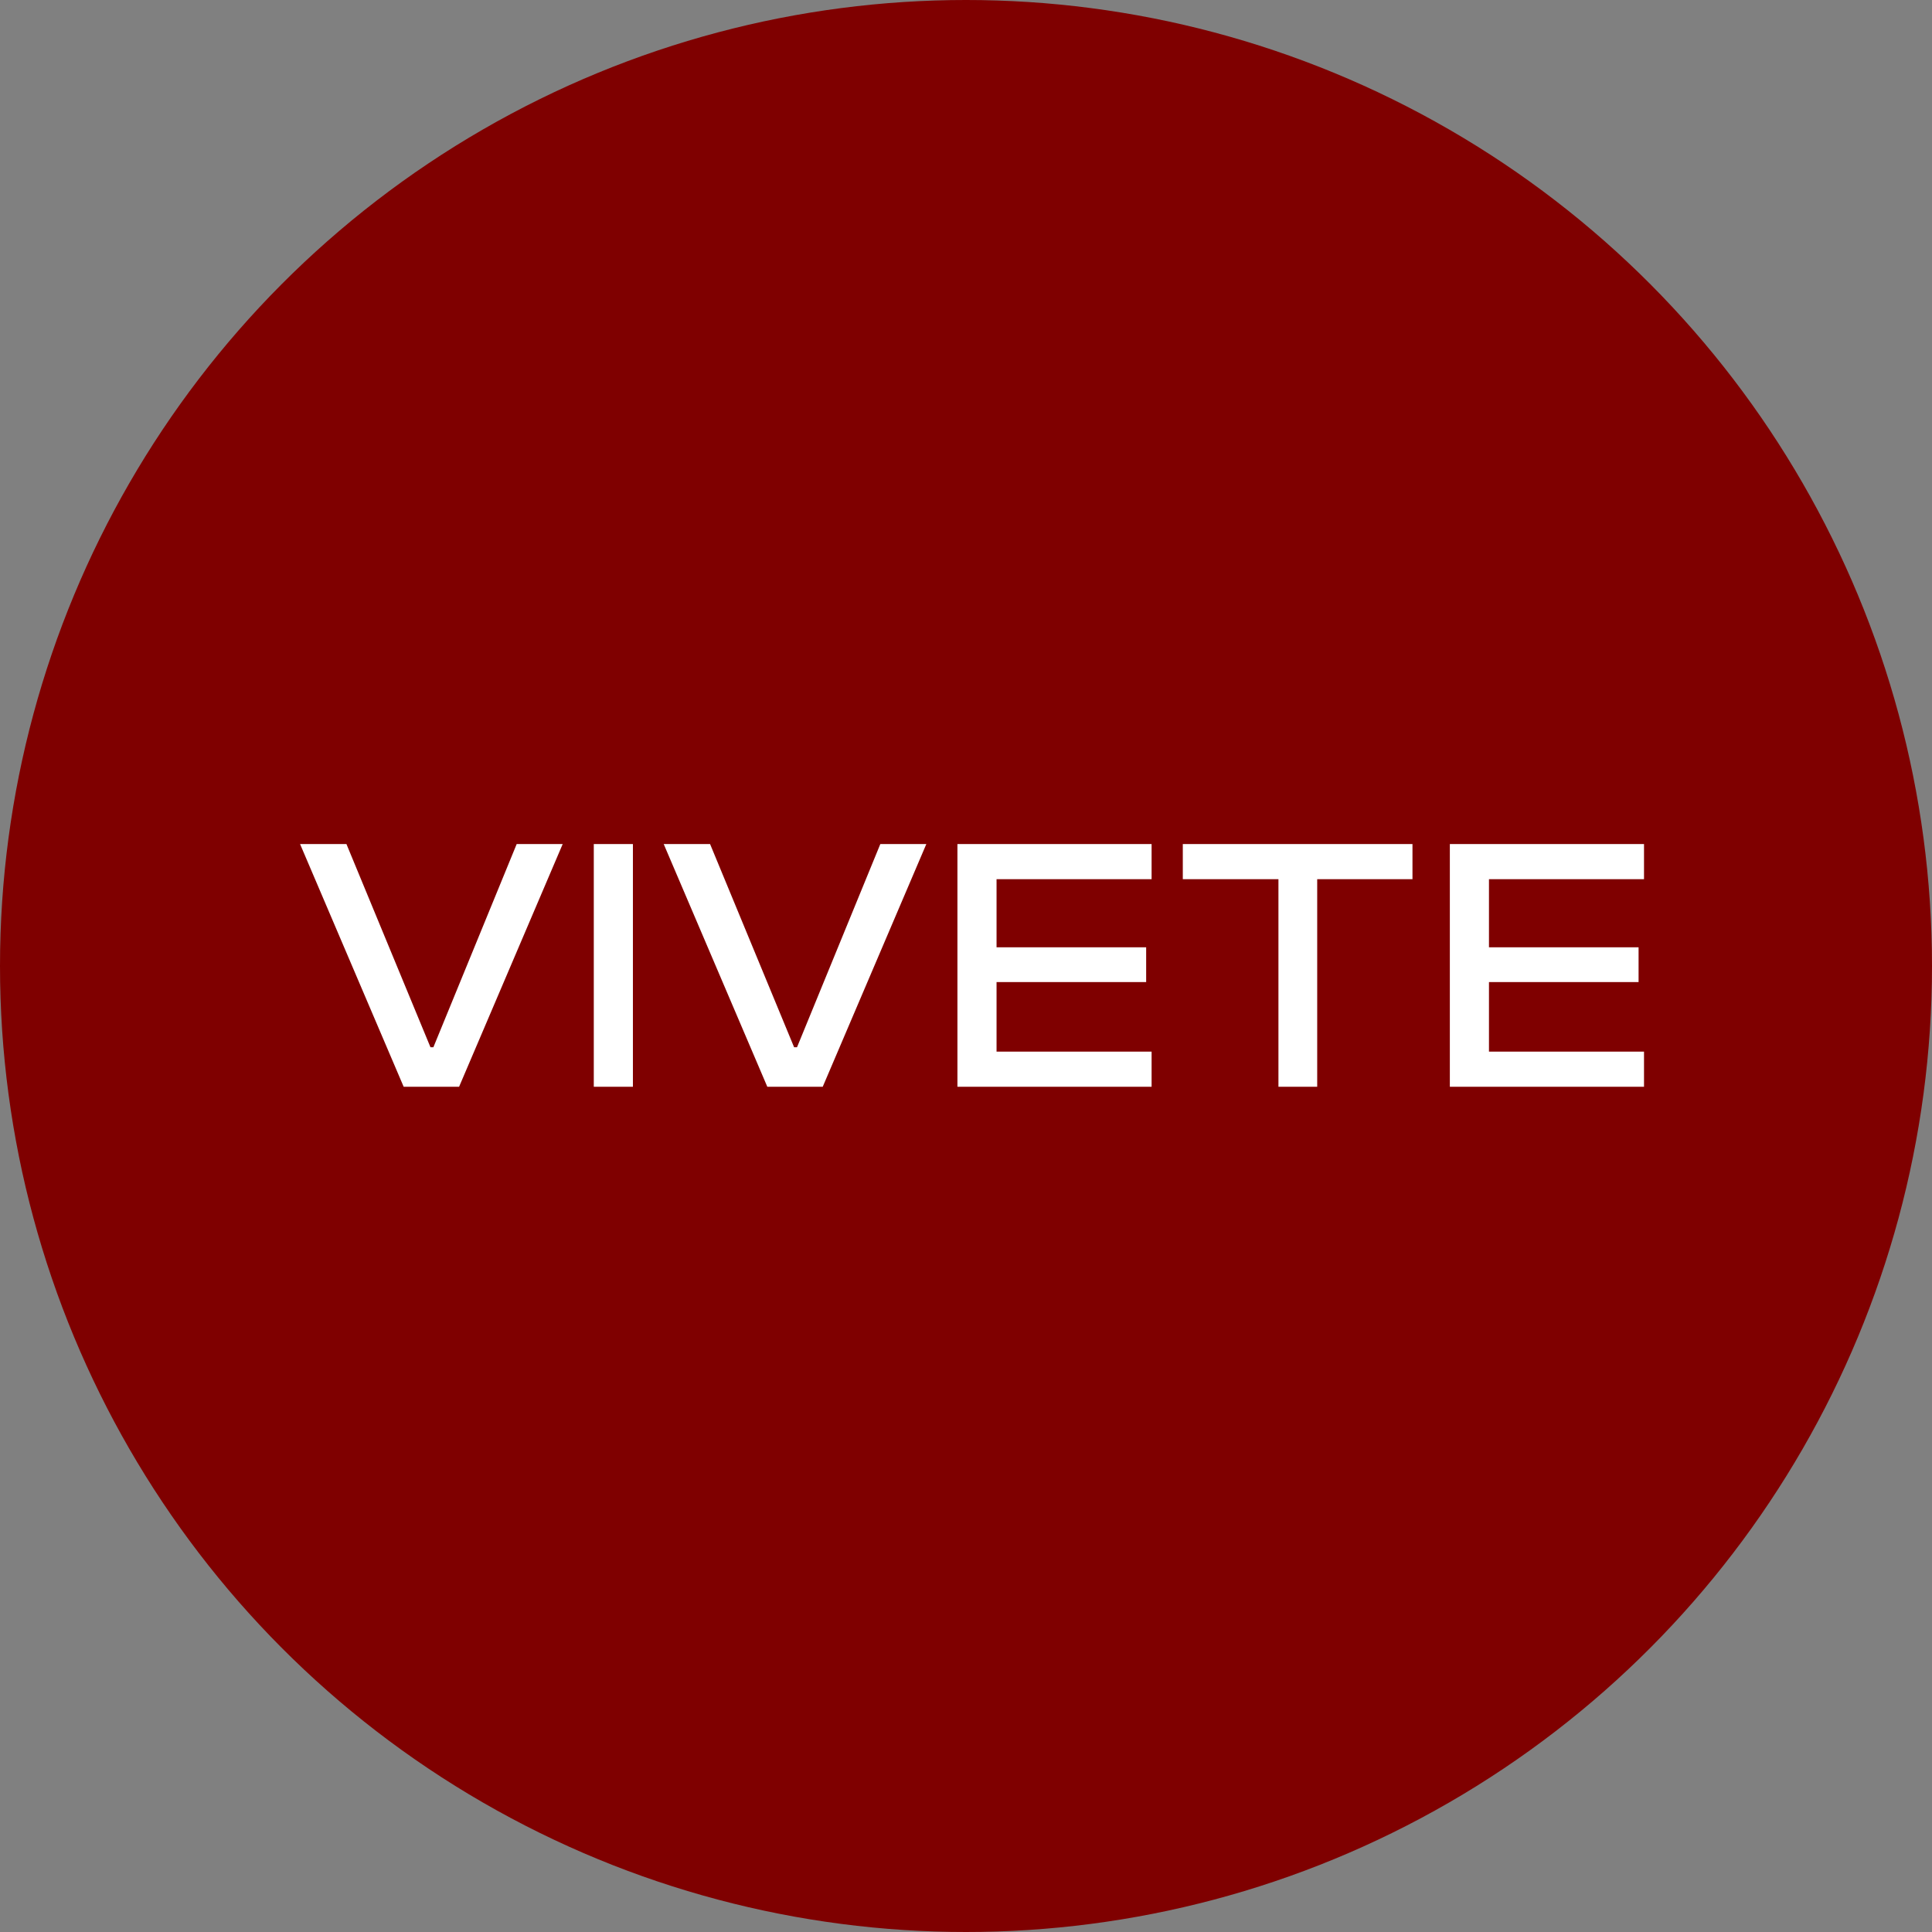
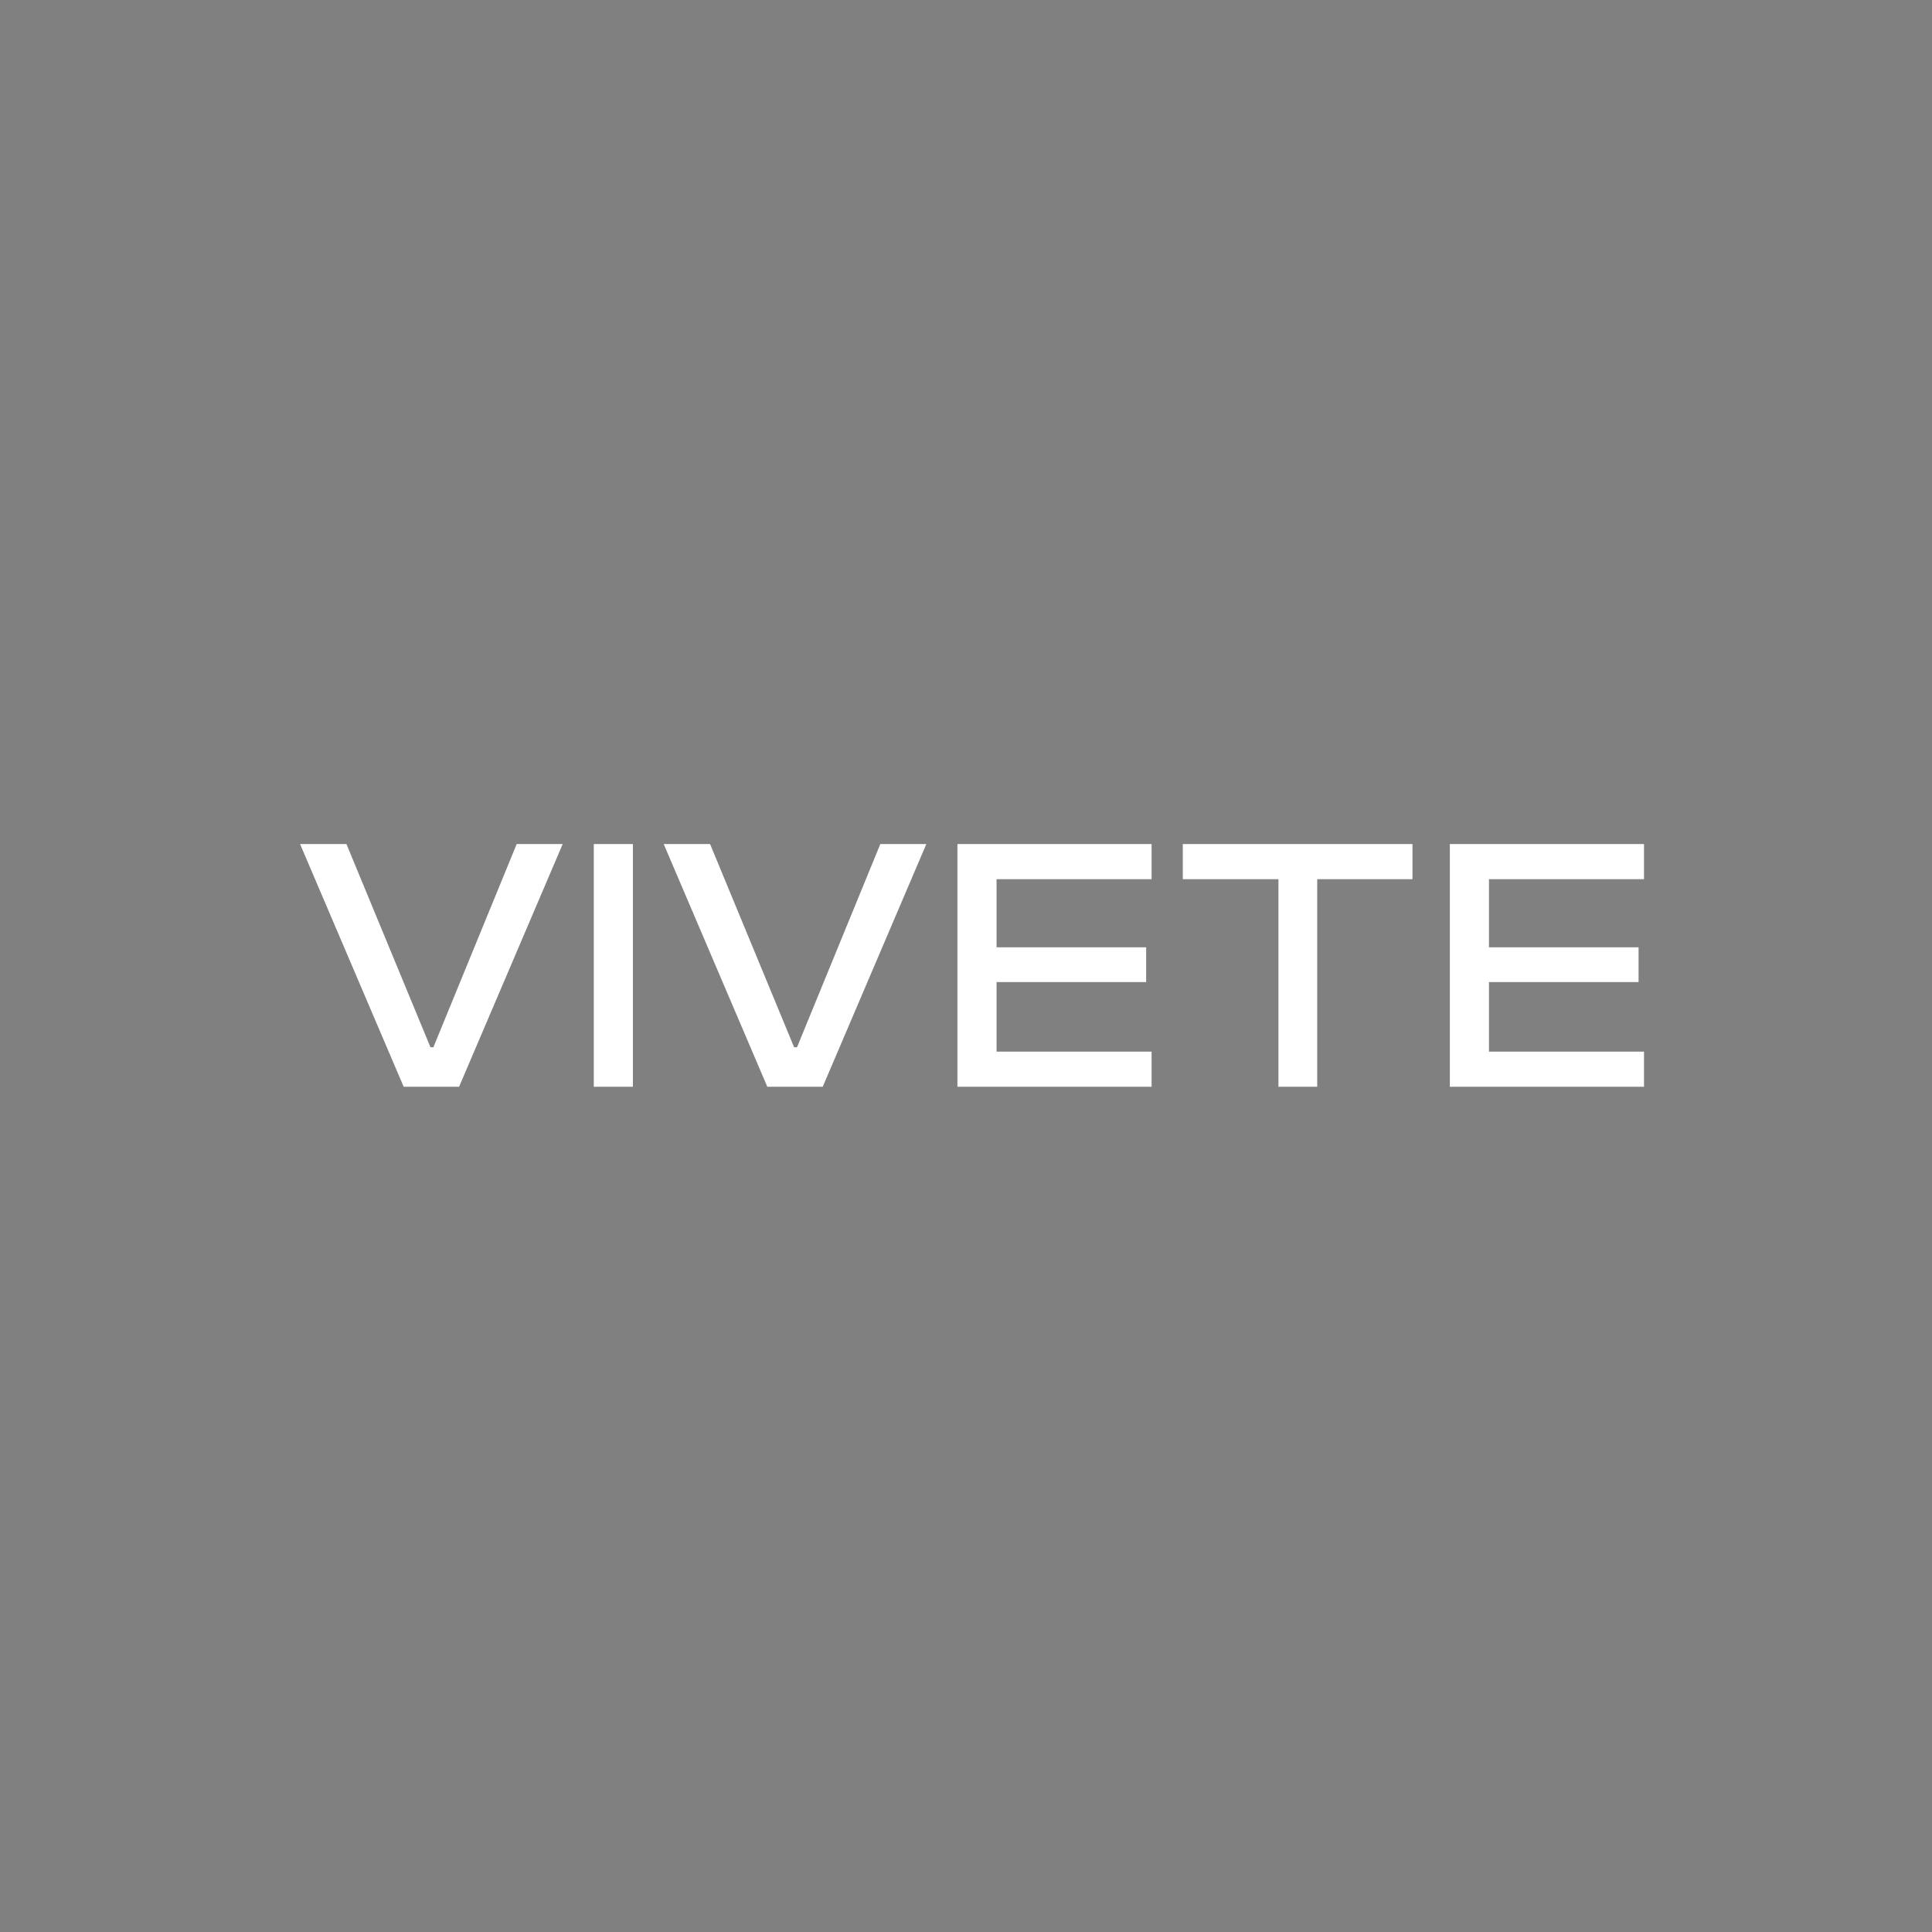
<svg xmlns="http://www.w3.org/2000/svg" width="32" height="32" viewBox="0 0 32 32" fill="none">
  <rect x="0" y="0" width="32" height="32" fill="#808080" stroke="none" />
-   <circle cx="16" cy="16" r="16" fill="#7F0000" />
  <path d="M7.604 18H6.686L4.97 13.98H5.738L7.13 17.346H7.178L8.558 13.98H9.32L7.604 18ZM10.483 18H9.835V13.98H10.483V18ZM13.627 18H12.709L10.993 13.98H11.761L13.153 17.346H13.201L14.581 13.98H15.343L13.627 18ZM19.074 18H15.858V13.98H19.074V14.562H16.506V15.69H18.984V16.266H16.506V17.418H19.074V18ZM21.817 18H21.175V14.562H19.591V13.98H23.395V14.562H21.817V18ZM27.23 18H24.014V13.98H27.23V14.562H24.662V15.69H27.14V16.266H24.662V17.418H27.23V18Z" fill="white" />
</svg>